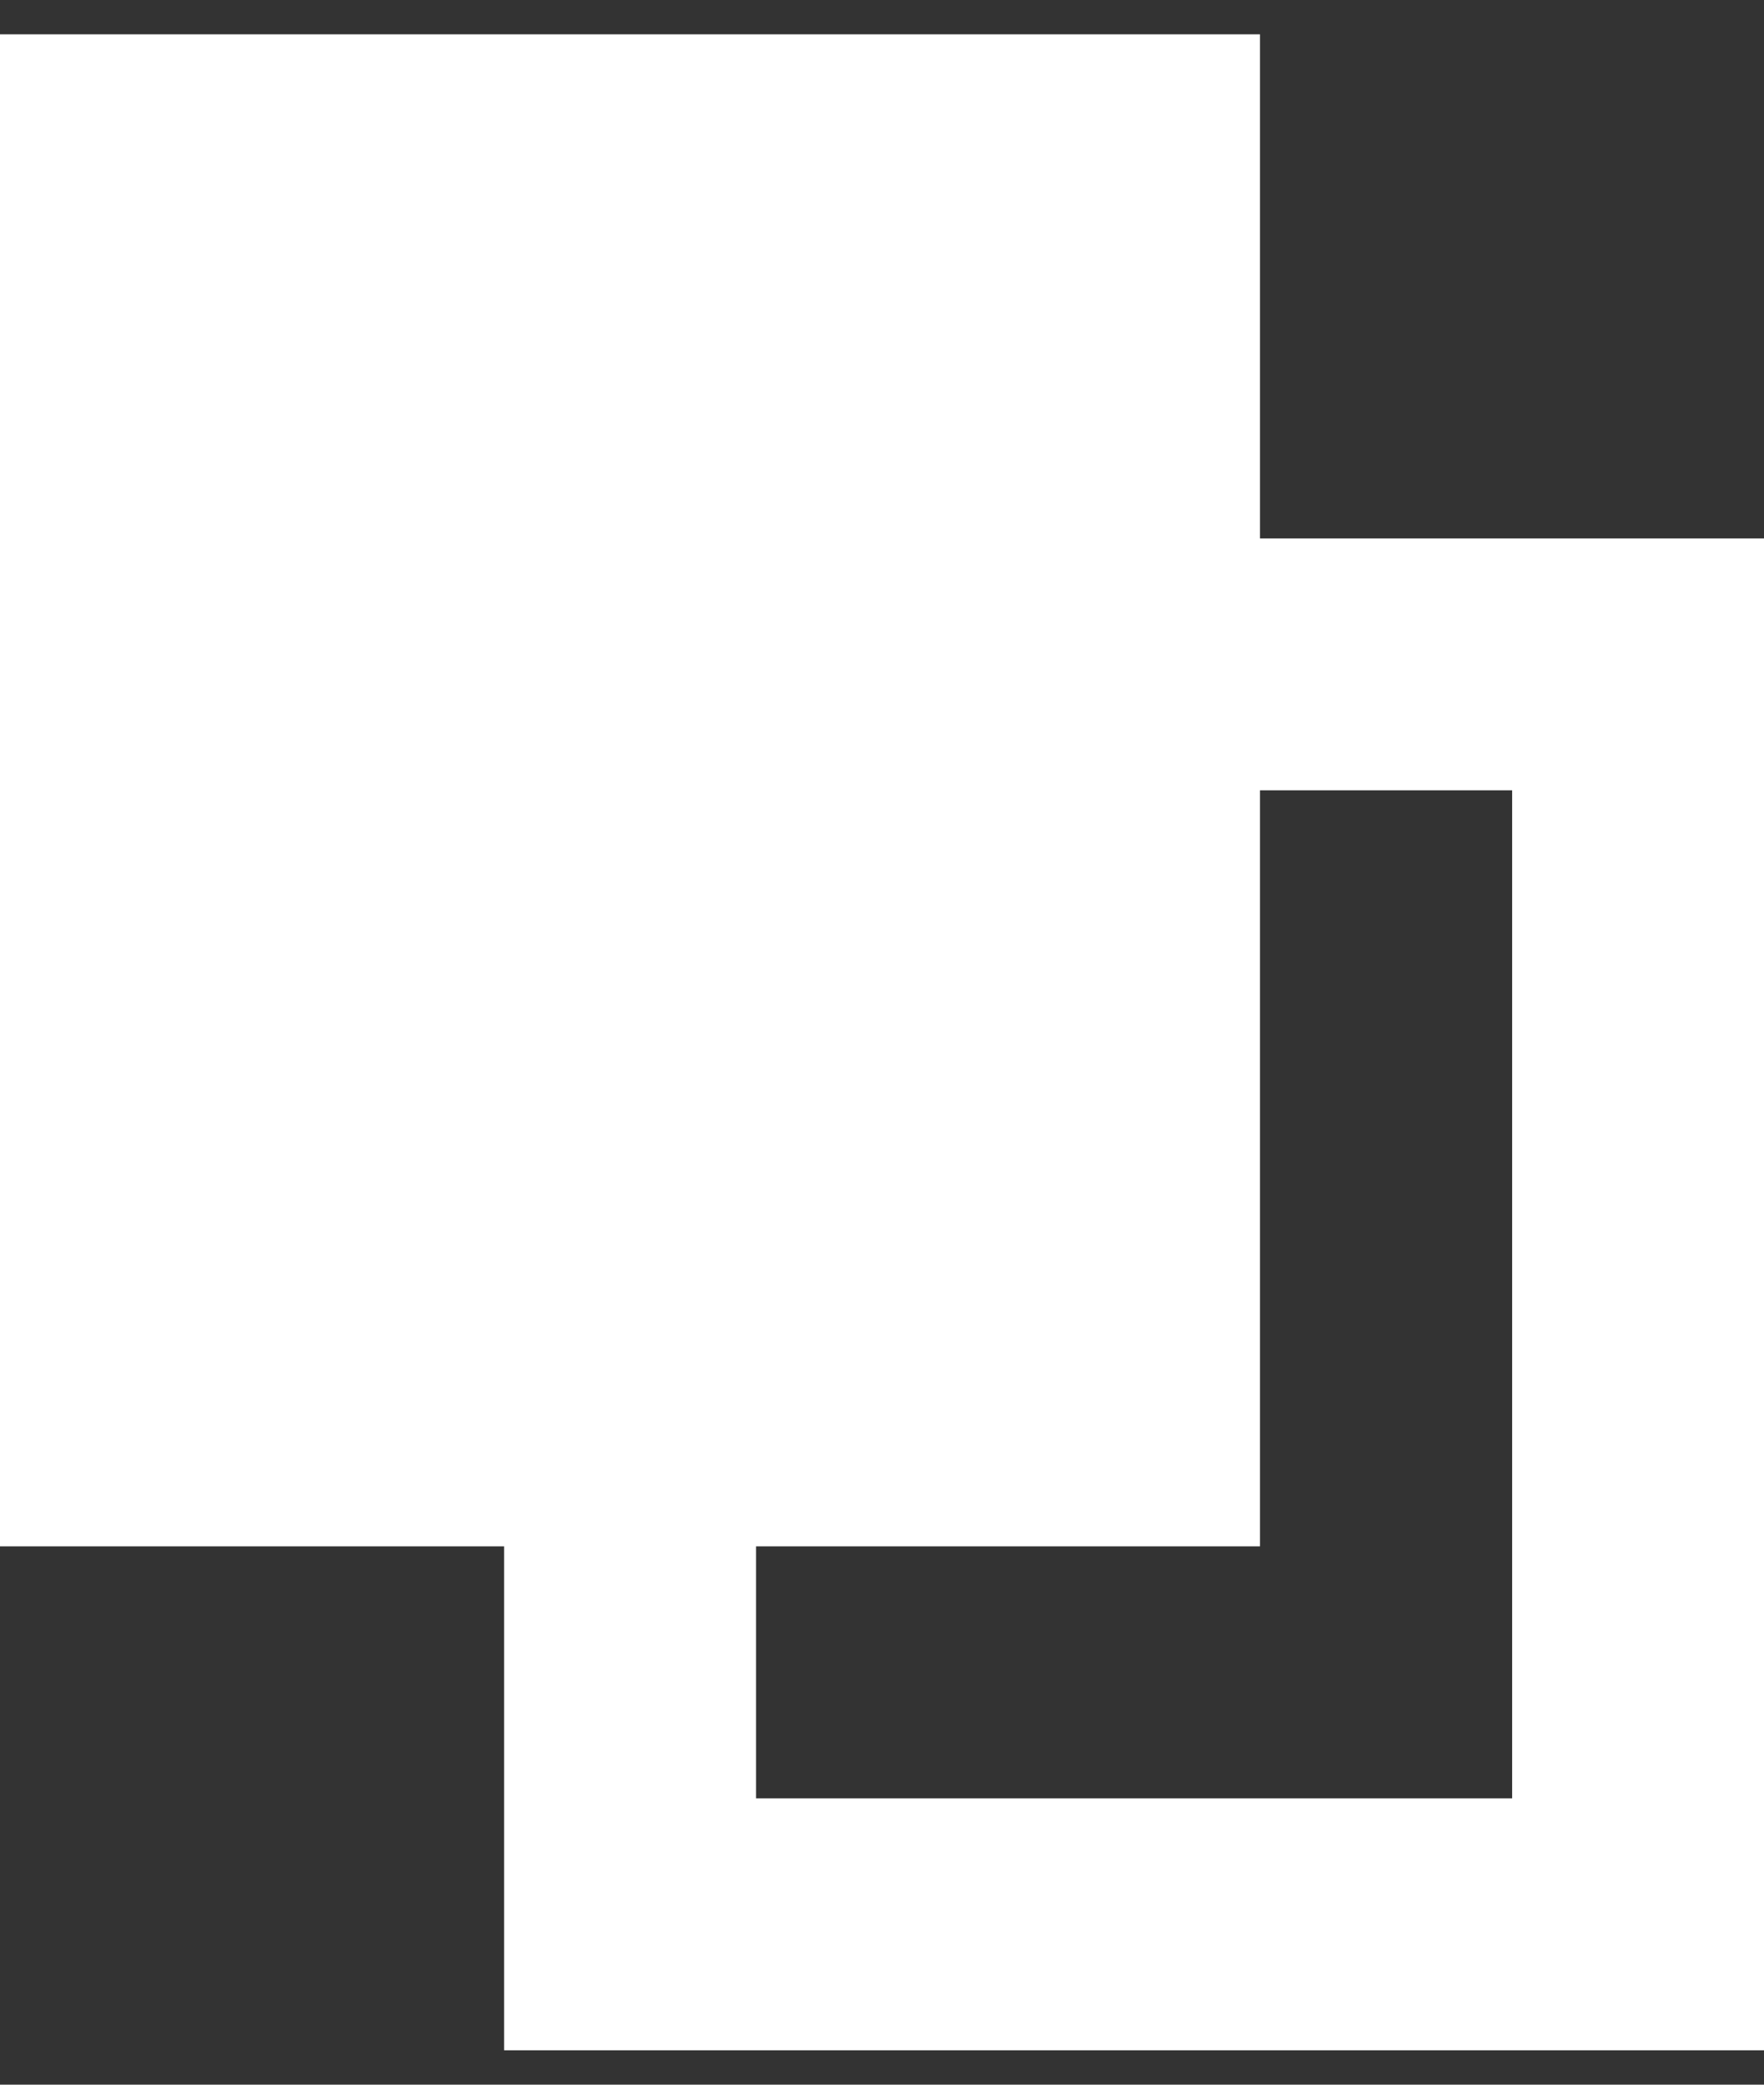
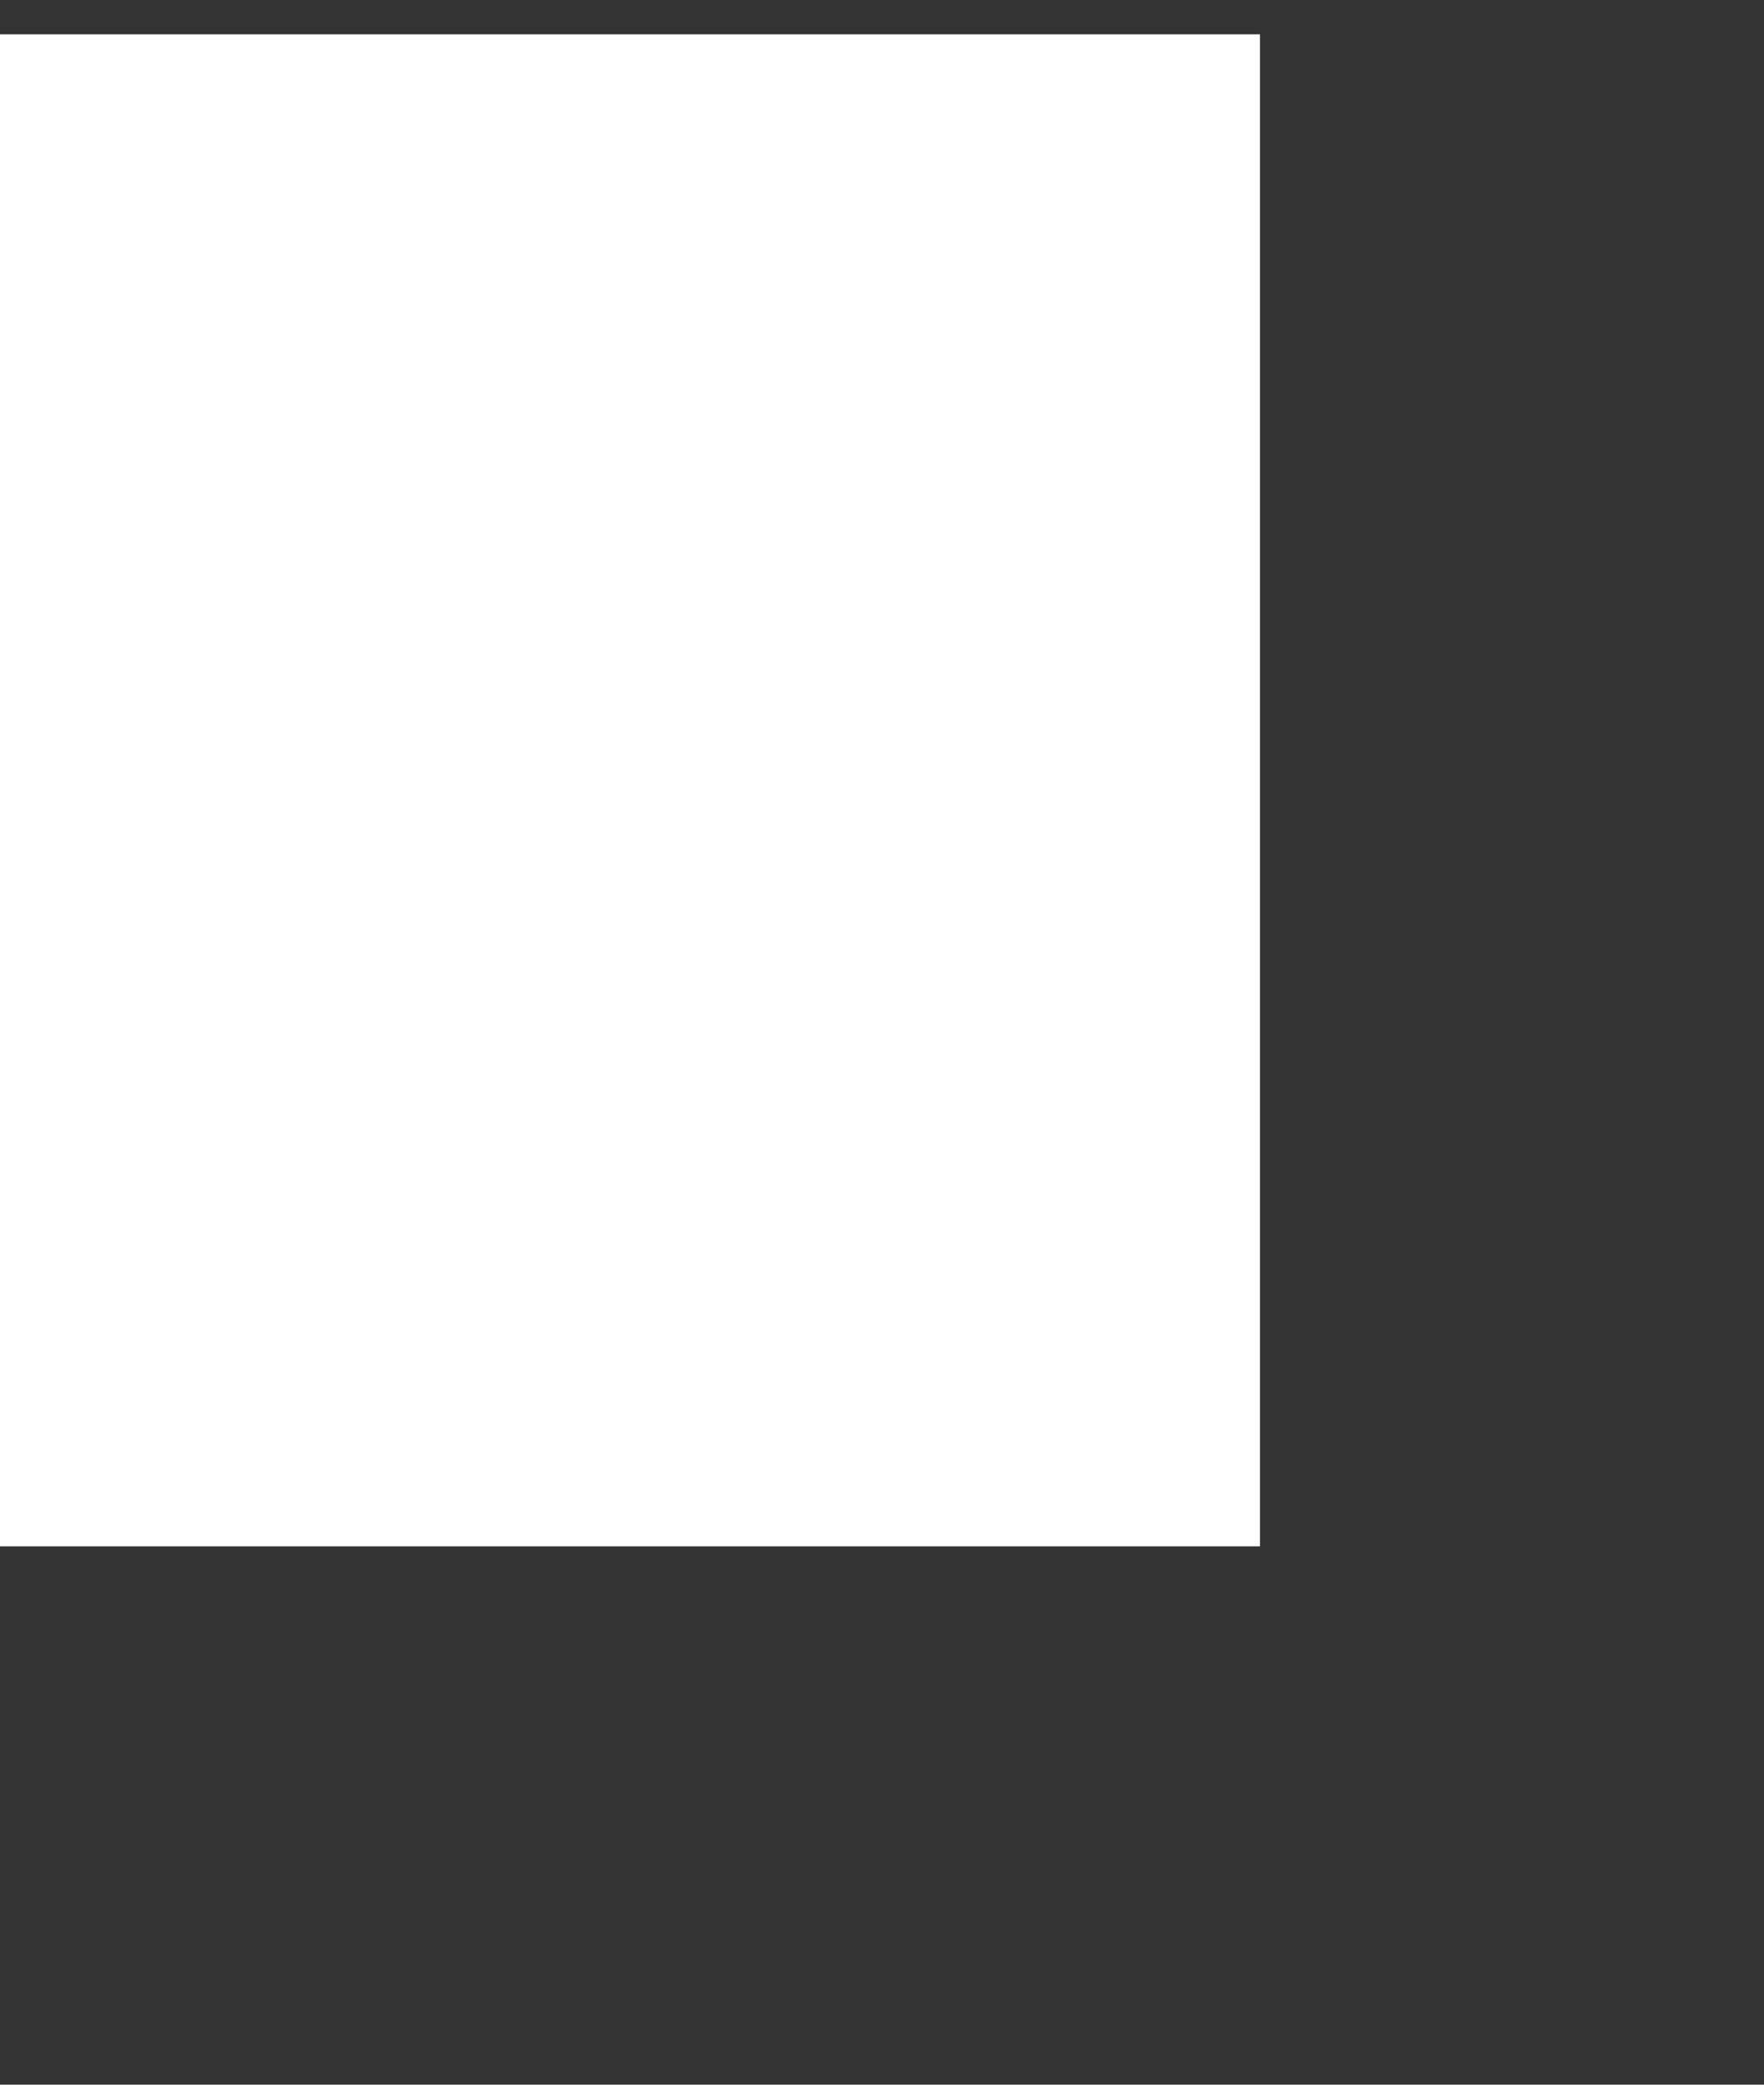
<svg xmlns="http://www.w3.org/2000/svg" width="11" height="13" viewBox="0 0 11 13" fill="none">
  <rect x="0" y="0" width="11" height="13" fill="#333333" stroke="none" />
  <rect y="0.214" width="7.857" height="9.429" fill="white" />
-   <rect x="3.929" y="4.143" width="6.286" height="7.857" stroke="white" stroke-width="1.571" />
</svg>